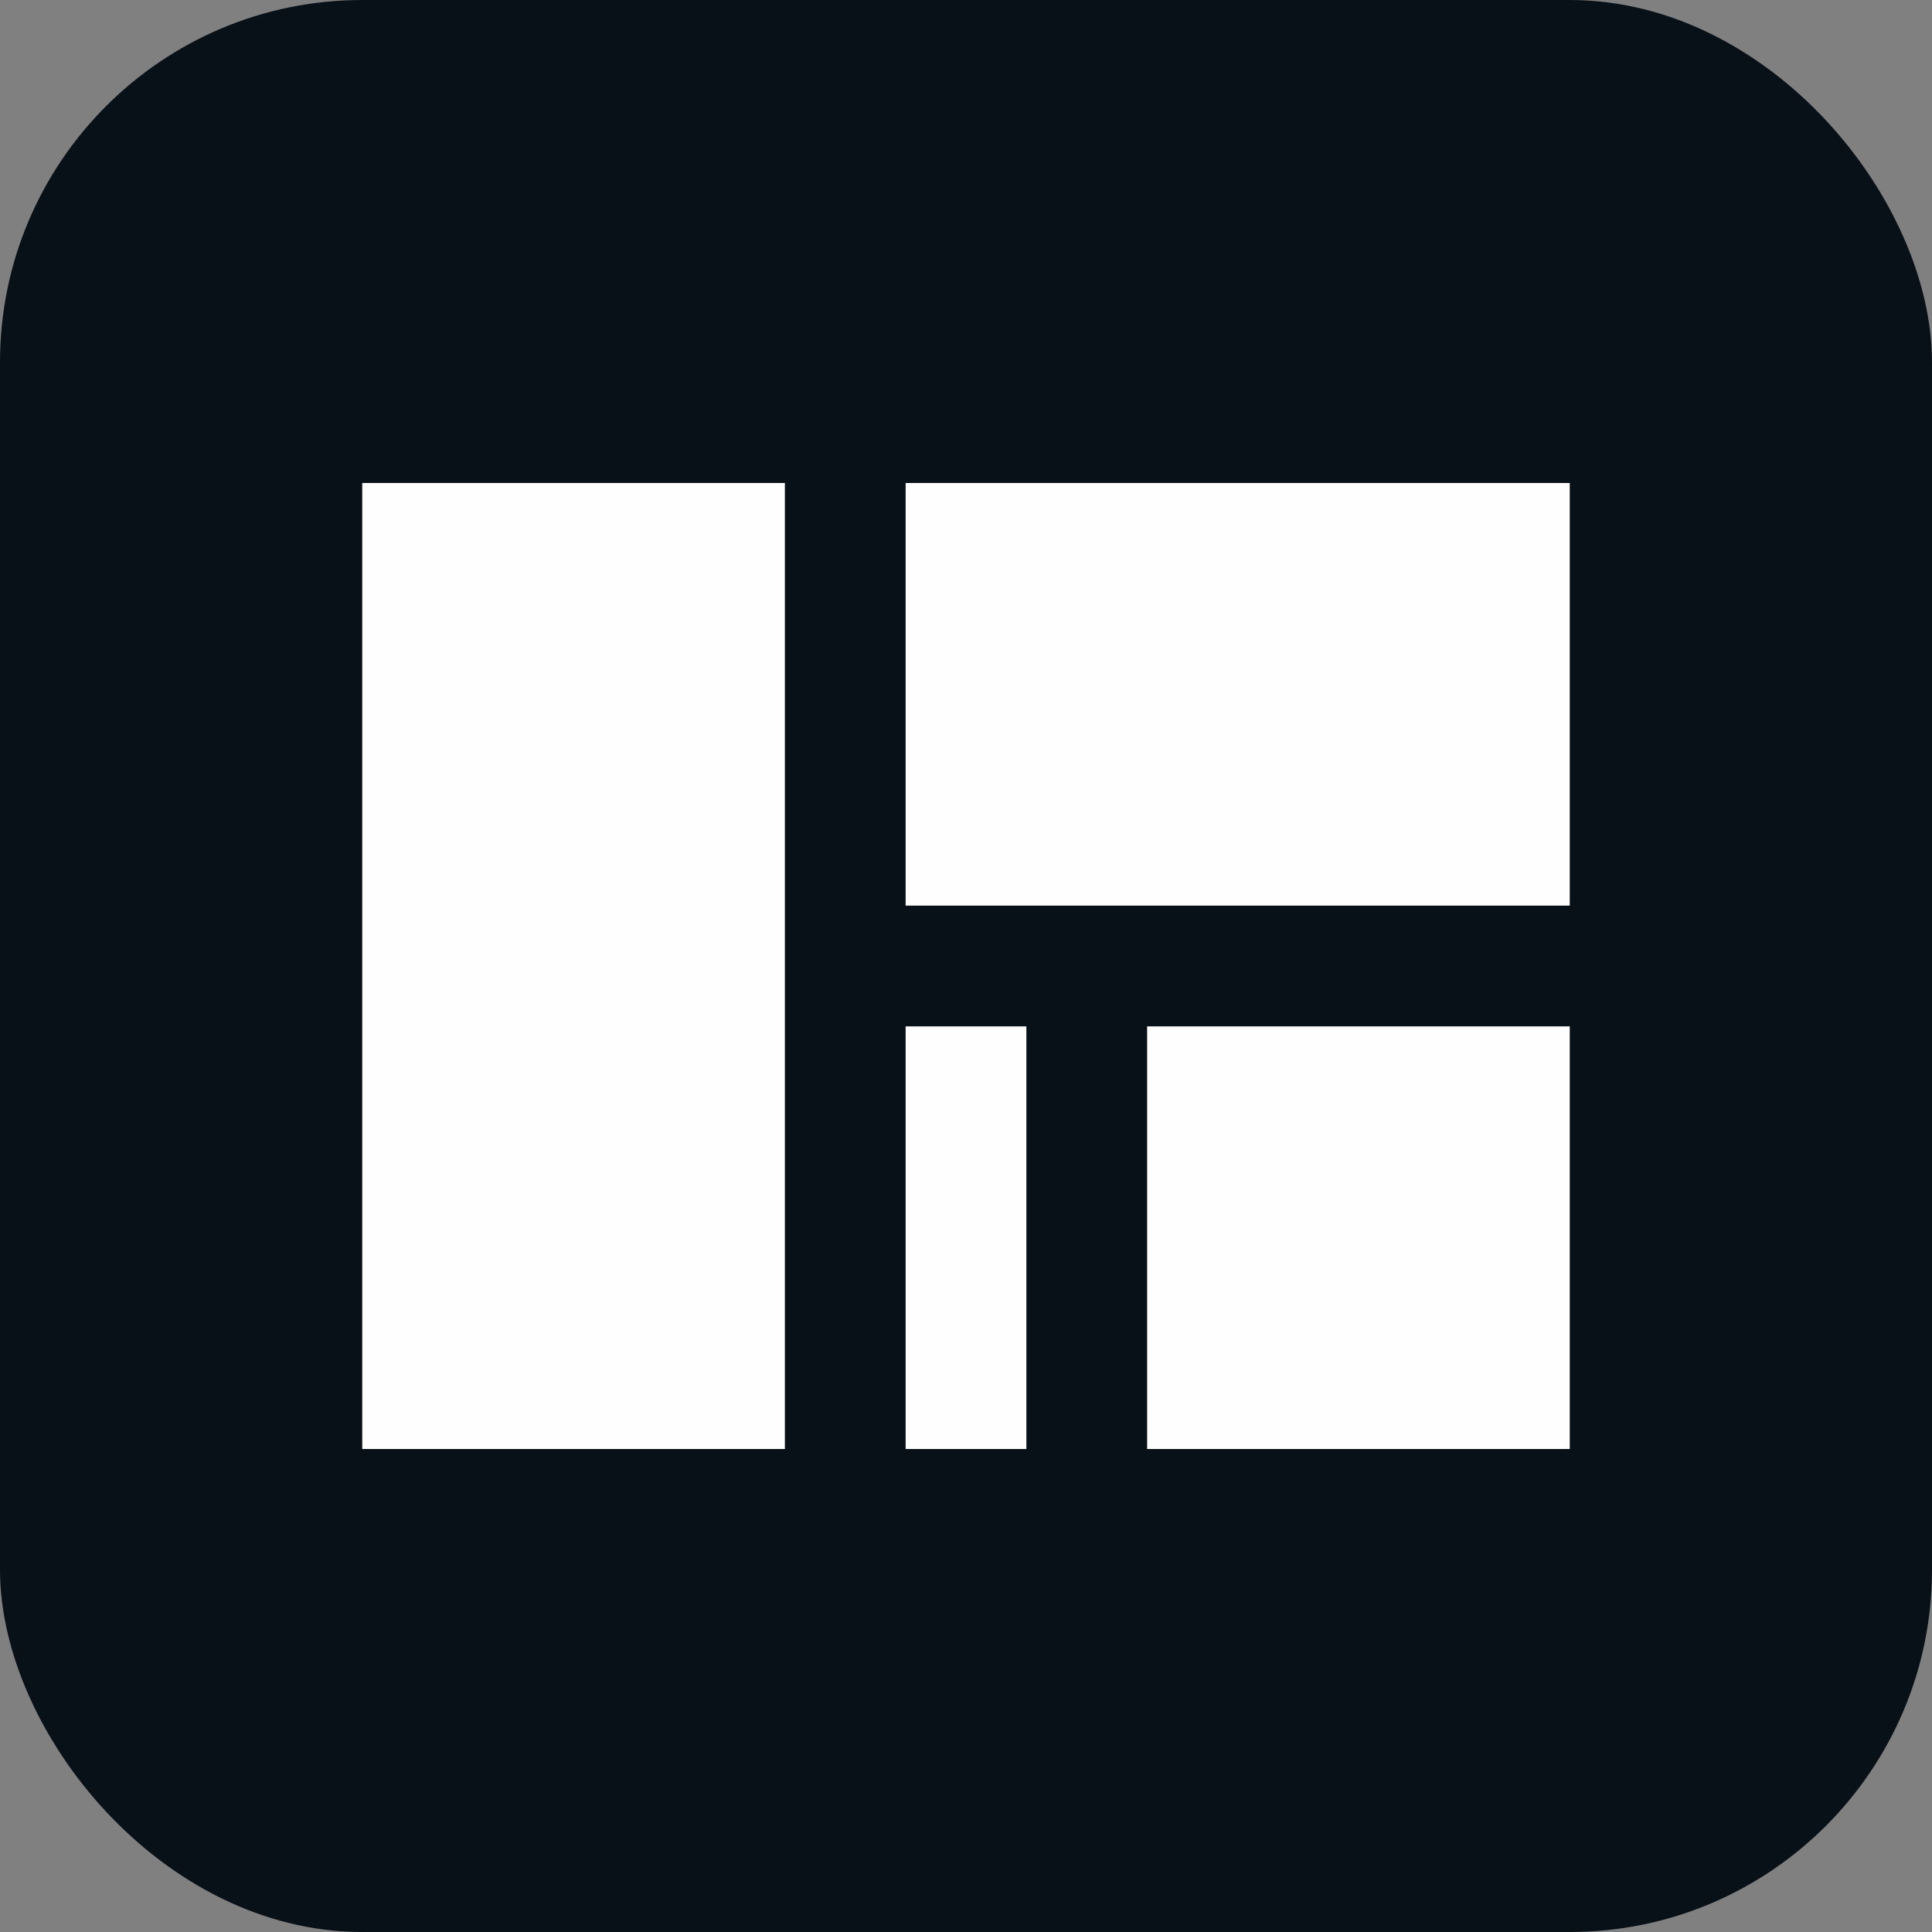
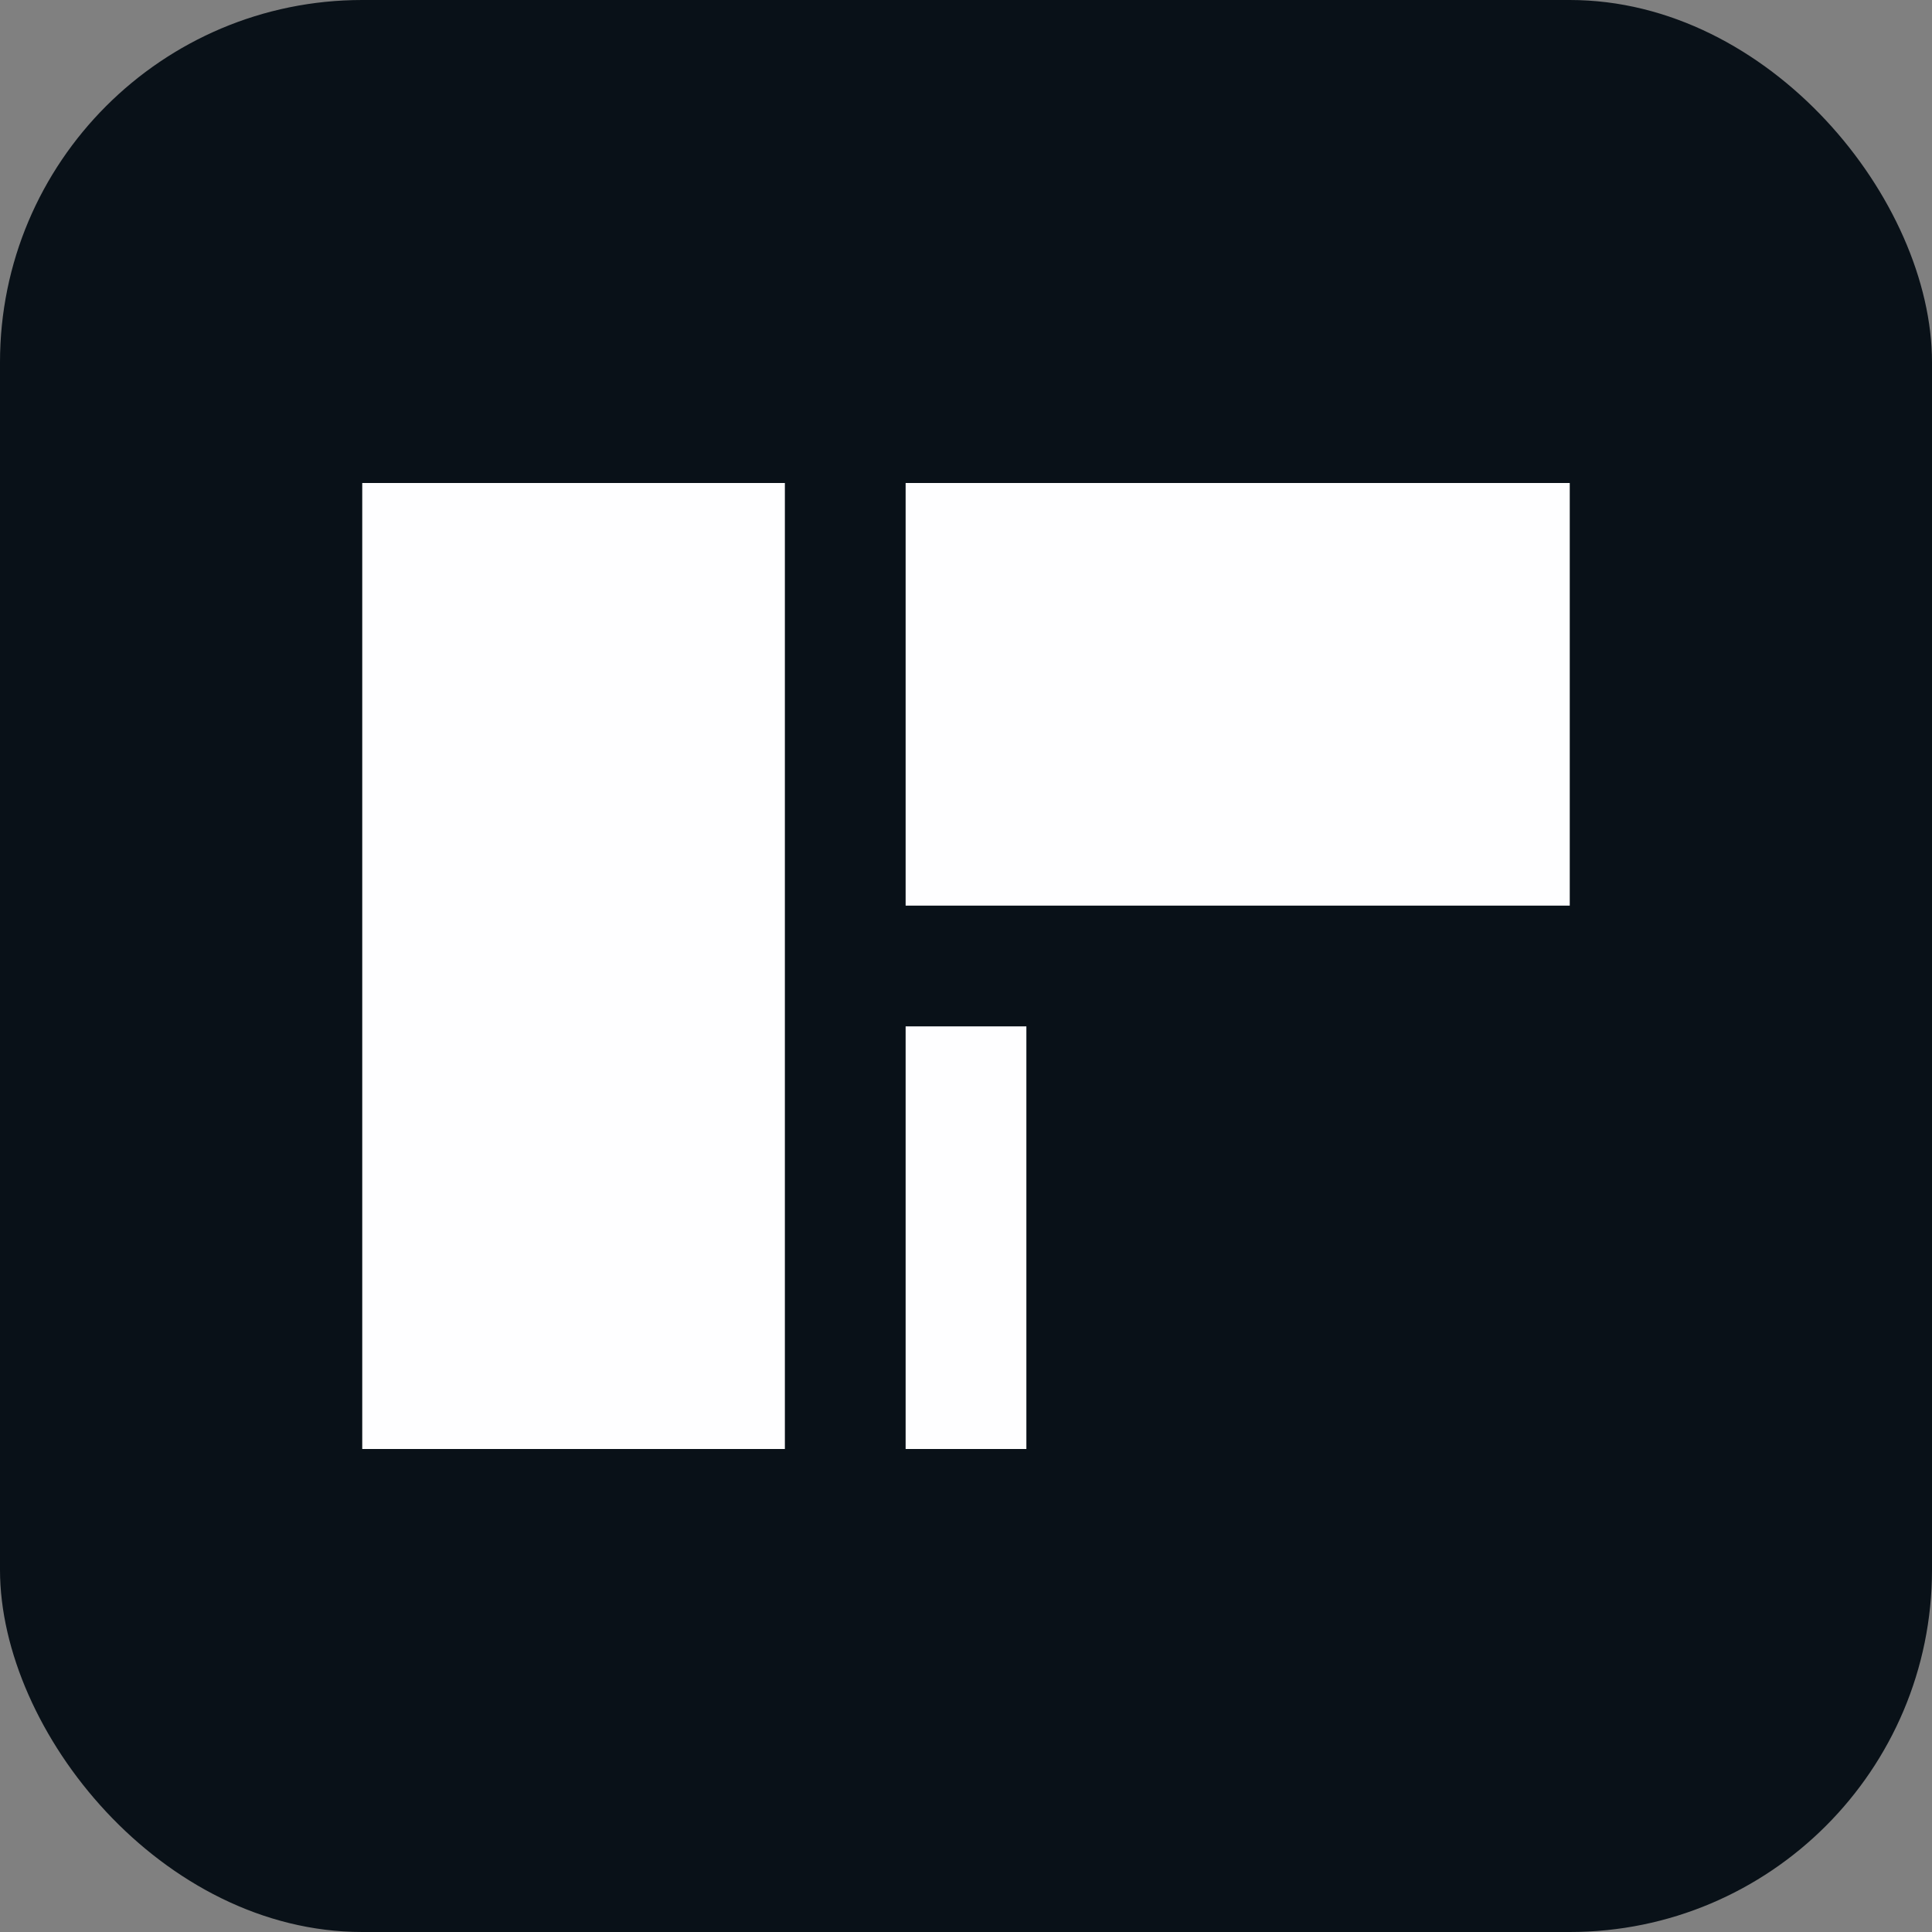
<svg xmlns="http://www.w3.org/2000/svg" fill="none" height="32" viewBox="0 0 32 32" width="32">
  <rect x="0" y="0" width="32" height="32" fill="#808080" stroke="none" />
  <rect fill="#091118" height="32" rx="6" width="32" />
  <rect fill="#FEFEFF" height="16" width="7" x="6" y="8" />
  <rect fill="#FEFEFF" height="7" width="11" x="15" y="8" />
-   <rect fill="#FEFEFF" height="7" width="7" x="19" y="17" />
  <rect fill="#FEFEFF" height="7" width="2" x="15" y="17" />
</svg>